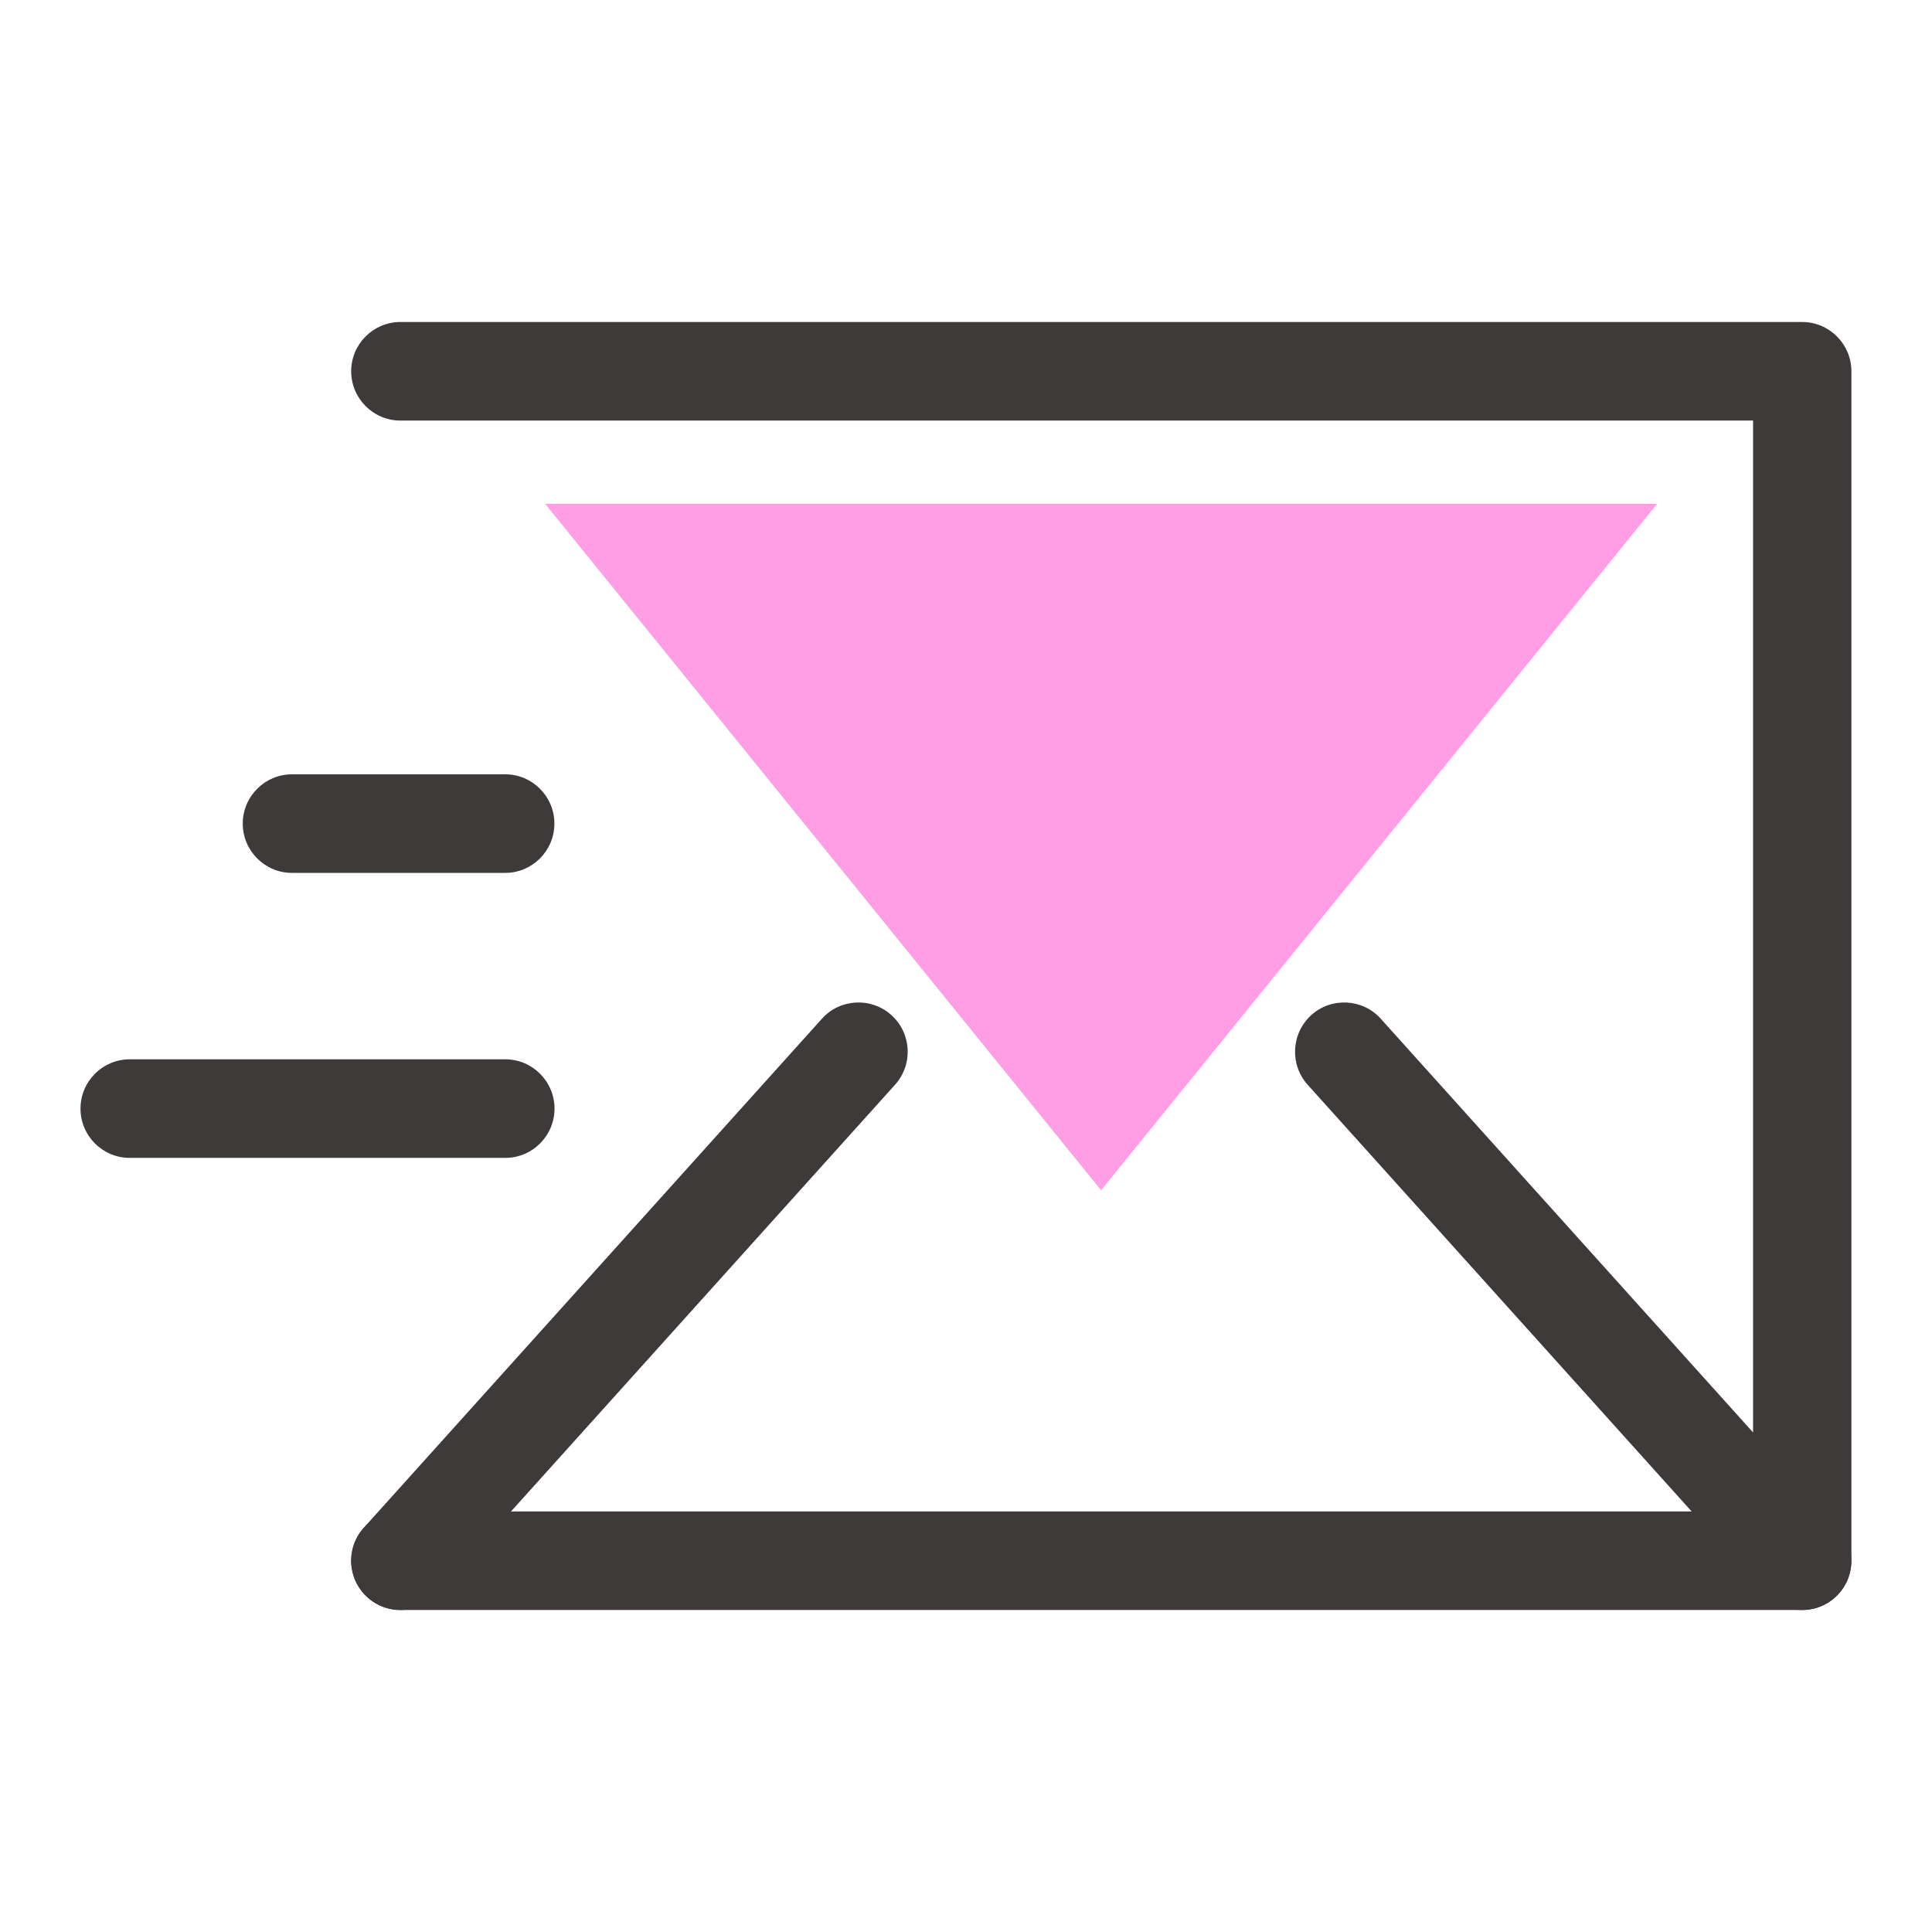
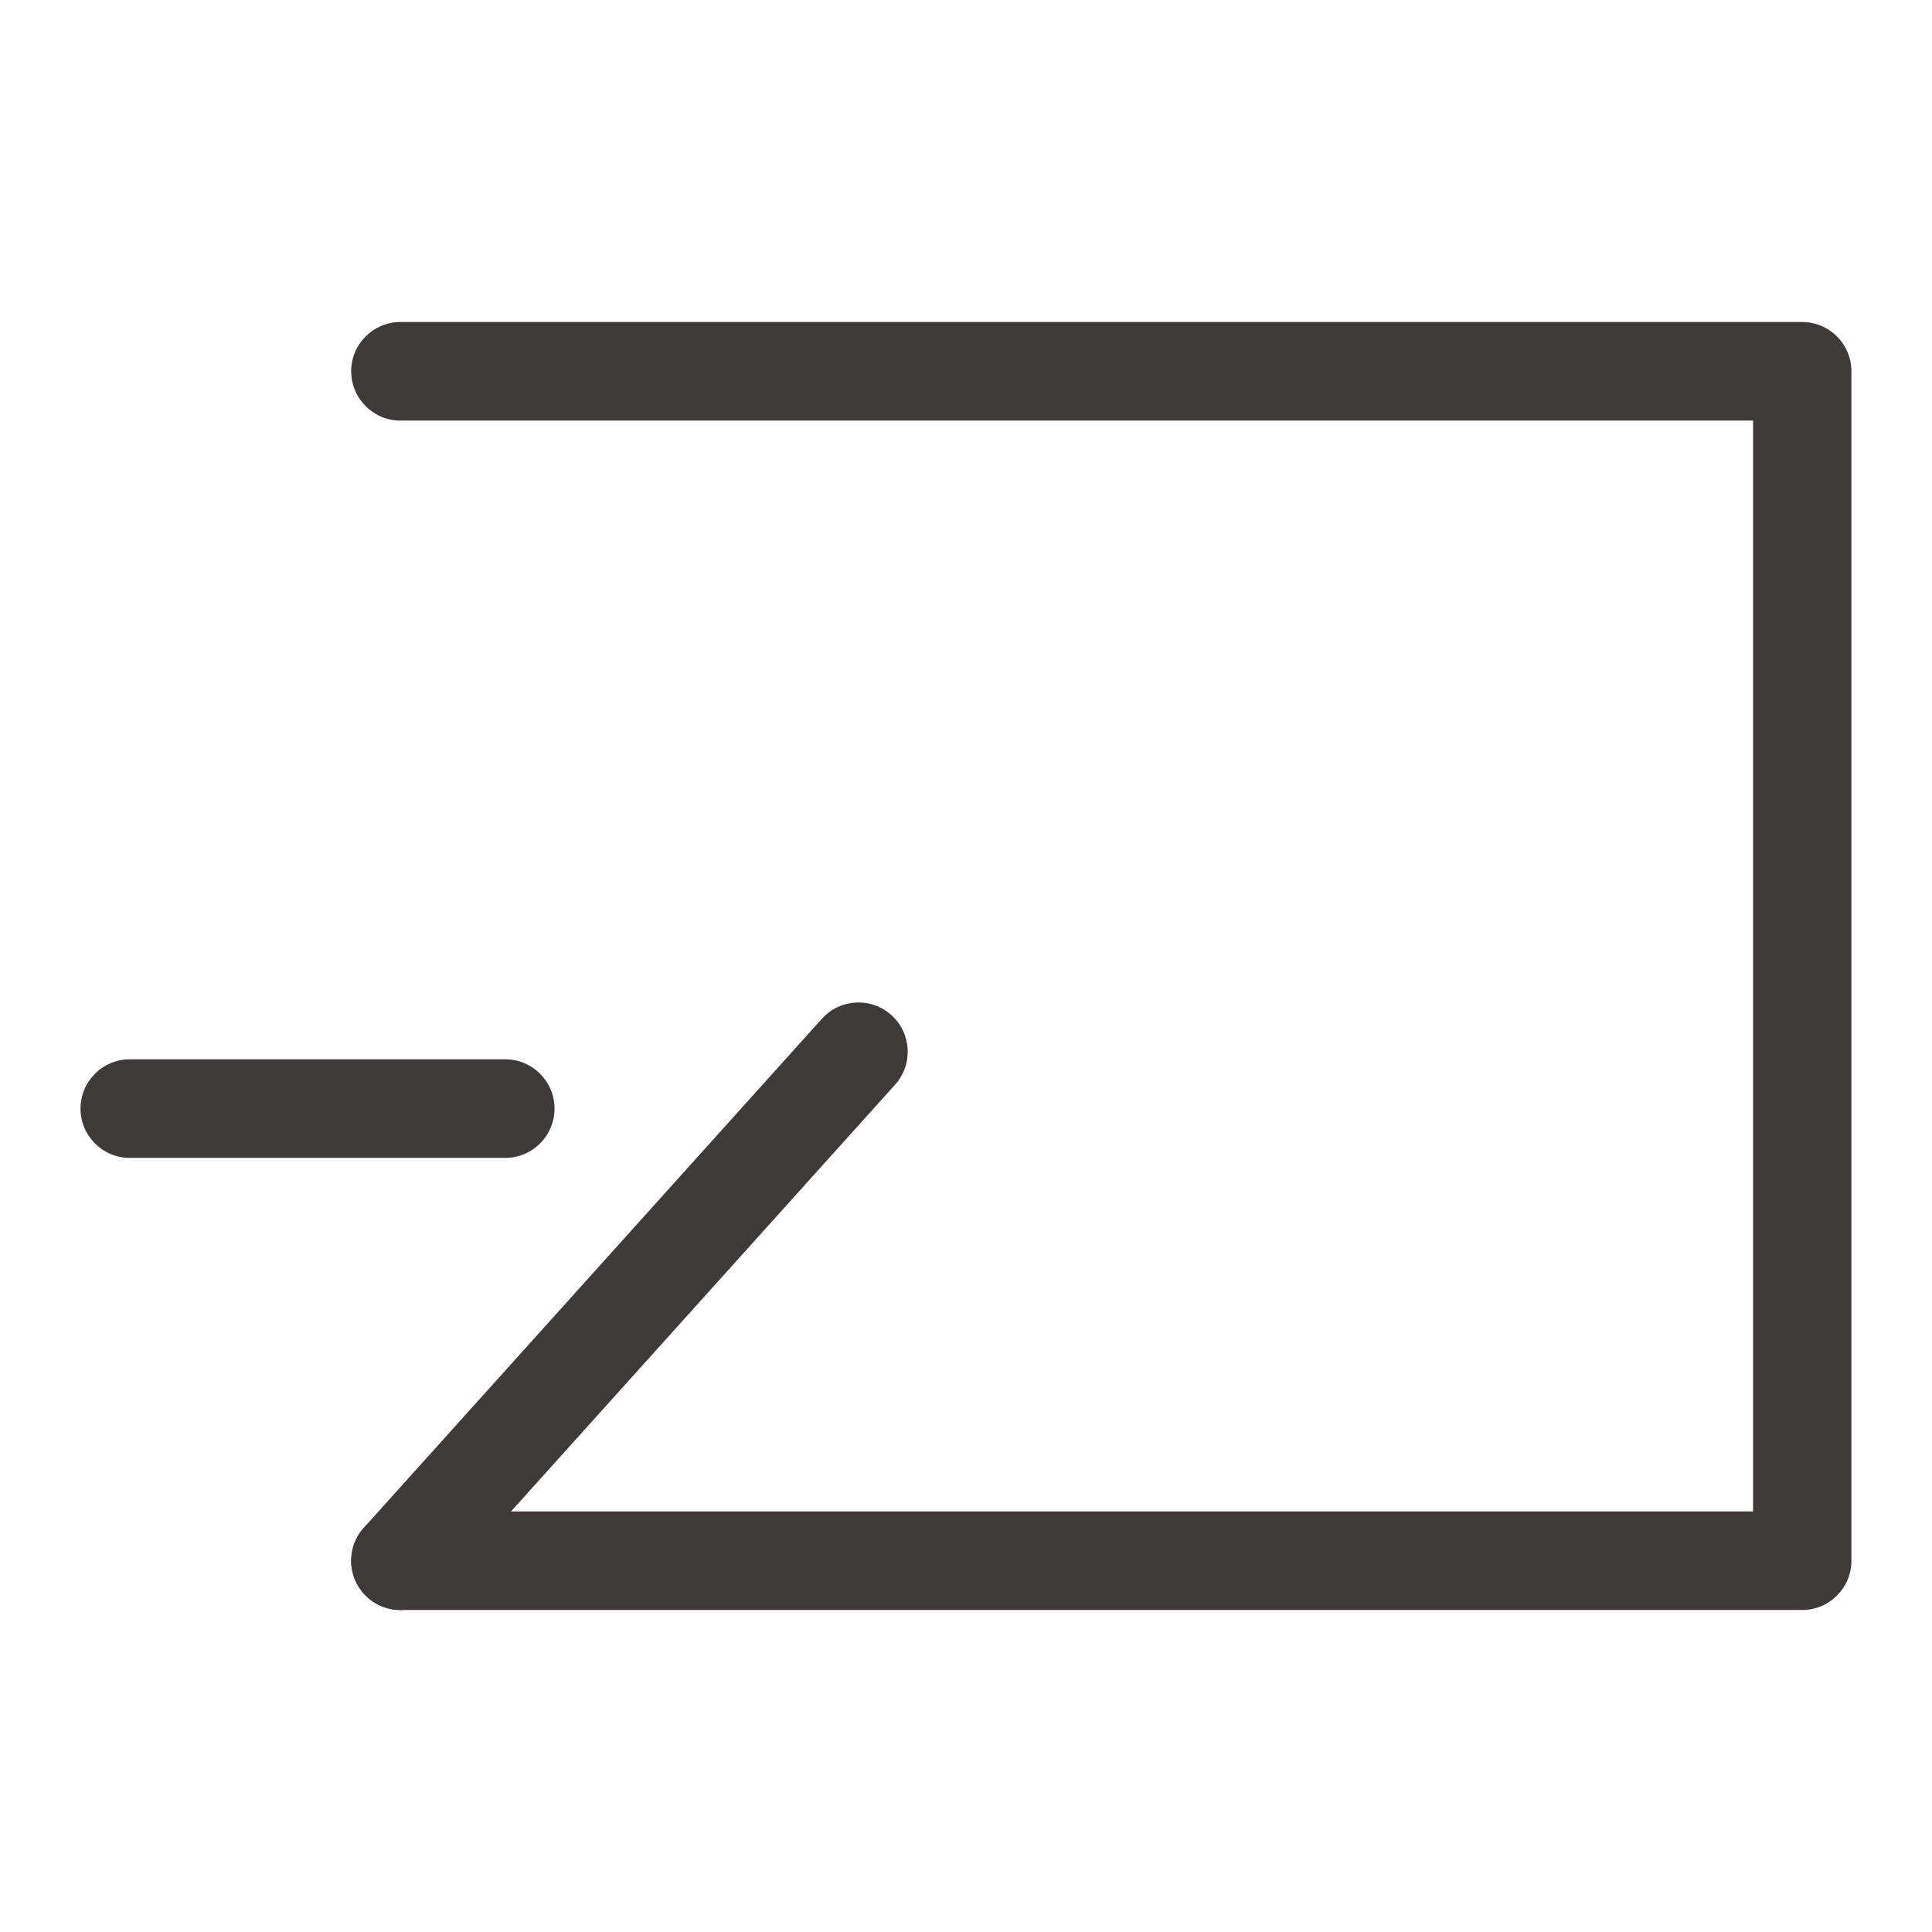
<svg xmlns="http://www.w3.org/2000/svg" width="60" height="60" viewBox="0 0 60 60" fill="none">
  <g clip-path="url(#clip0_7034_21471)">
    <path d="M55.97 50H12.433C11.592 50 10.906 49.313 10.906 48.47C10.906 47.626 11.592 46.939 12.433 46.939H54.443V13.061H12.433C11.592 13.061 10.906 12.374 10.906 11.53C10.906 10.687 11.592 10 12.433 10H55.97C56.812 10 57.497 10.687 57.497 11.53V48.47C57.497 49.313 56.812 50 55.97 50Z" fill="#3E3A39" />
-     <path d="M51.461 15.648H16.93L34.195 36.965L51.461 15.648Z" fill="#FF9EE5" />
    <path d="M12.435 50C12.069 50 11.702 49.87 11.411 49.605C10.786 49.041 10.732 48.075 11.302 47.442L25.527 31.636C26.09 31.01 27.061 30.962 27.685 31.527C28.31 32.091 28.364 33.057 27.794 33.69L13.569 49.496C13.27 49.83 12.849 50 12.435 50Z" fill="#3E3A39" />
-     <path d="M55.97 50C55.556 50 55.136 49.83 54.837 49.496L40.612 33.69C40.048 33.064 40.096 32.098 40.72 31.527C41.345 30.962 42.315 31.01 42.879 31.636L57.104 47.442C57.667 48.068 57.619 49.034 56.995 49.605C56.703 49.87 56.337 50 55.97 50Z" fill="#3E3A39" />
-     <path d="M15.69 27.108H9.066C8.225 27.108 7.539 26.421 7.539 25.577C7.539 24.734 8.225 24.047 9.066 24.047H15.69C16.532 24.047 17.217 24.734 17.217 25.577C17.217 26.421 16.532 27.108 15.69 27.108Z" fill="#3E3A39" />
    <path d="M15.694 35.959H4.027C3.185 35.959 2.5 35.272 2.5 34.429C2.5 33.585 3.185 32.898 4.027 32.898H15.694C16.535 32.898 17.221 33.585 17.221 34.429C17.221 35.272 16.535 35.959 15.694 35.959Z" fill="#3E3A39" />
  </g>
  <defs>
    <clipPath id="clip0_7034_21471">
      <rect width="55" height="40" fill="white" transform="translate(2.5 10)" />
    </clipPath>
  </defs>
</svg>